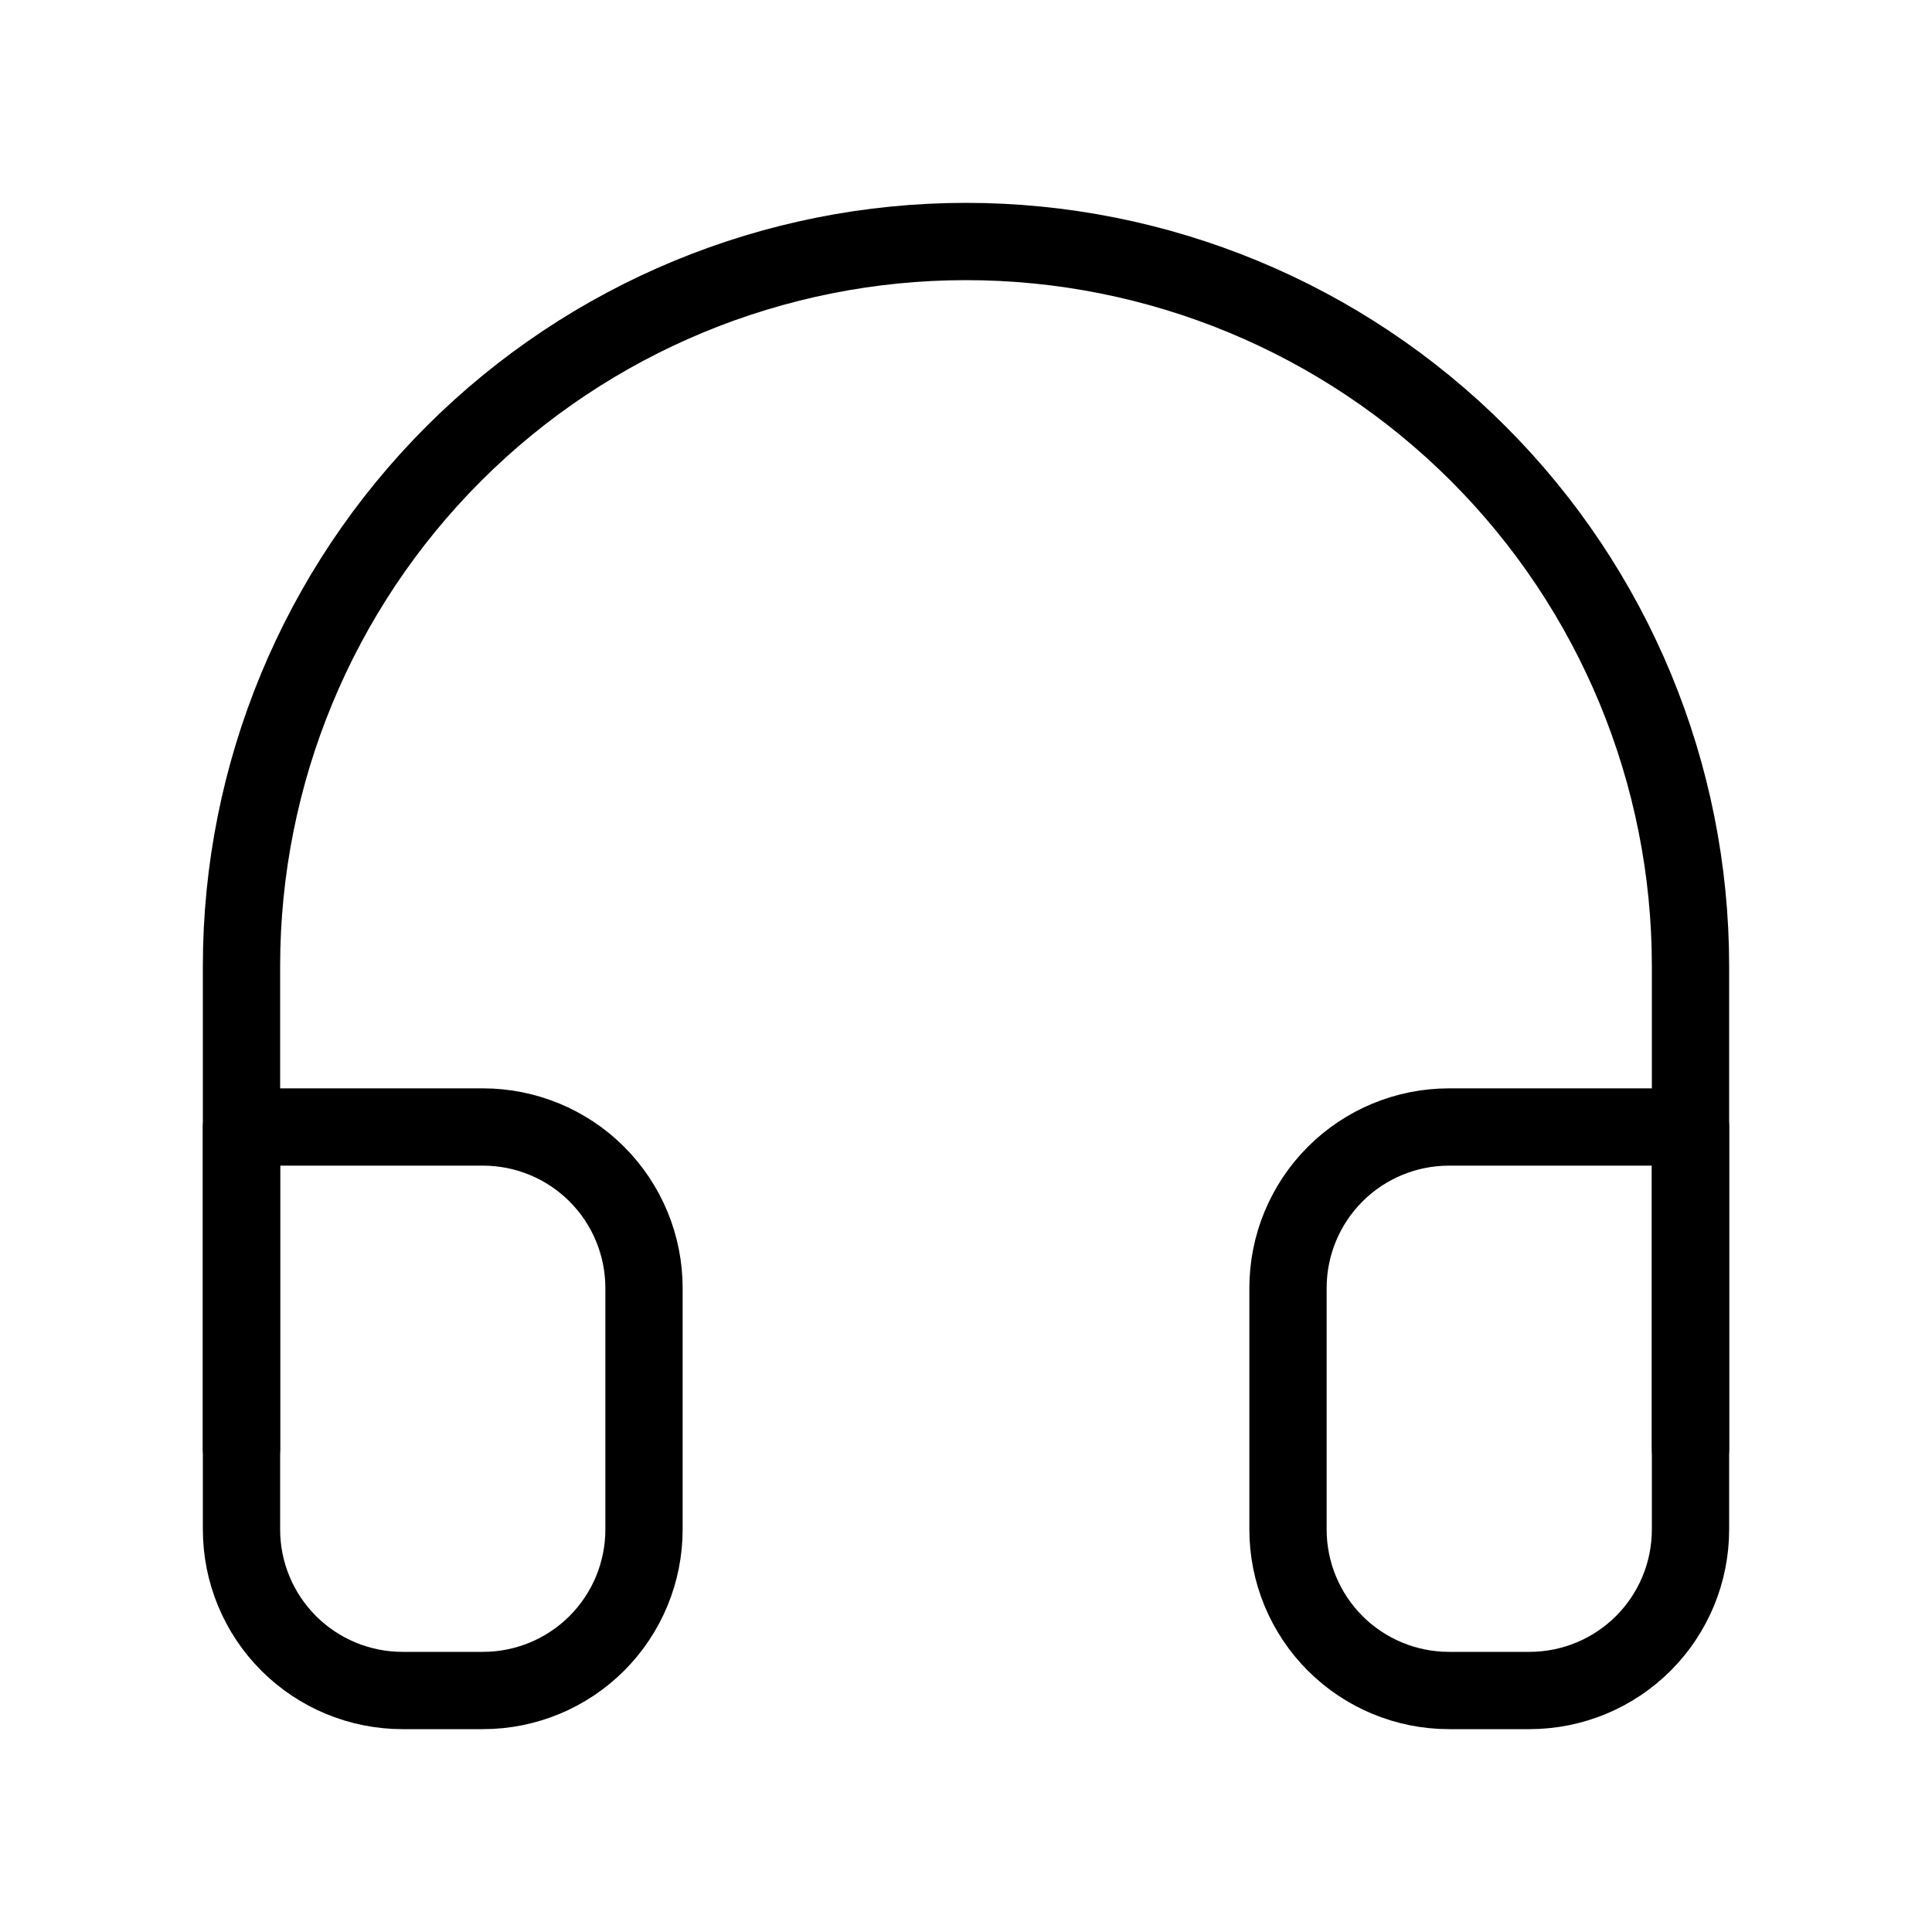
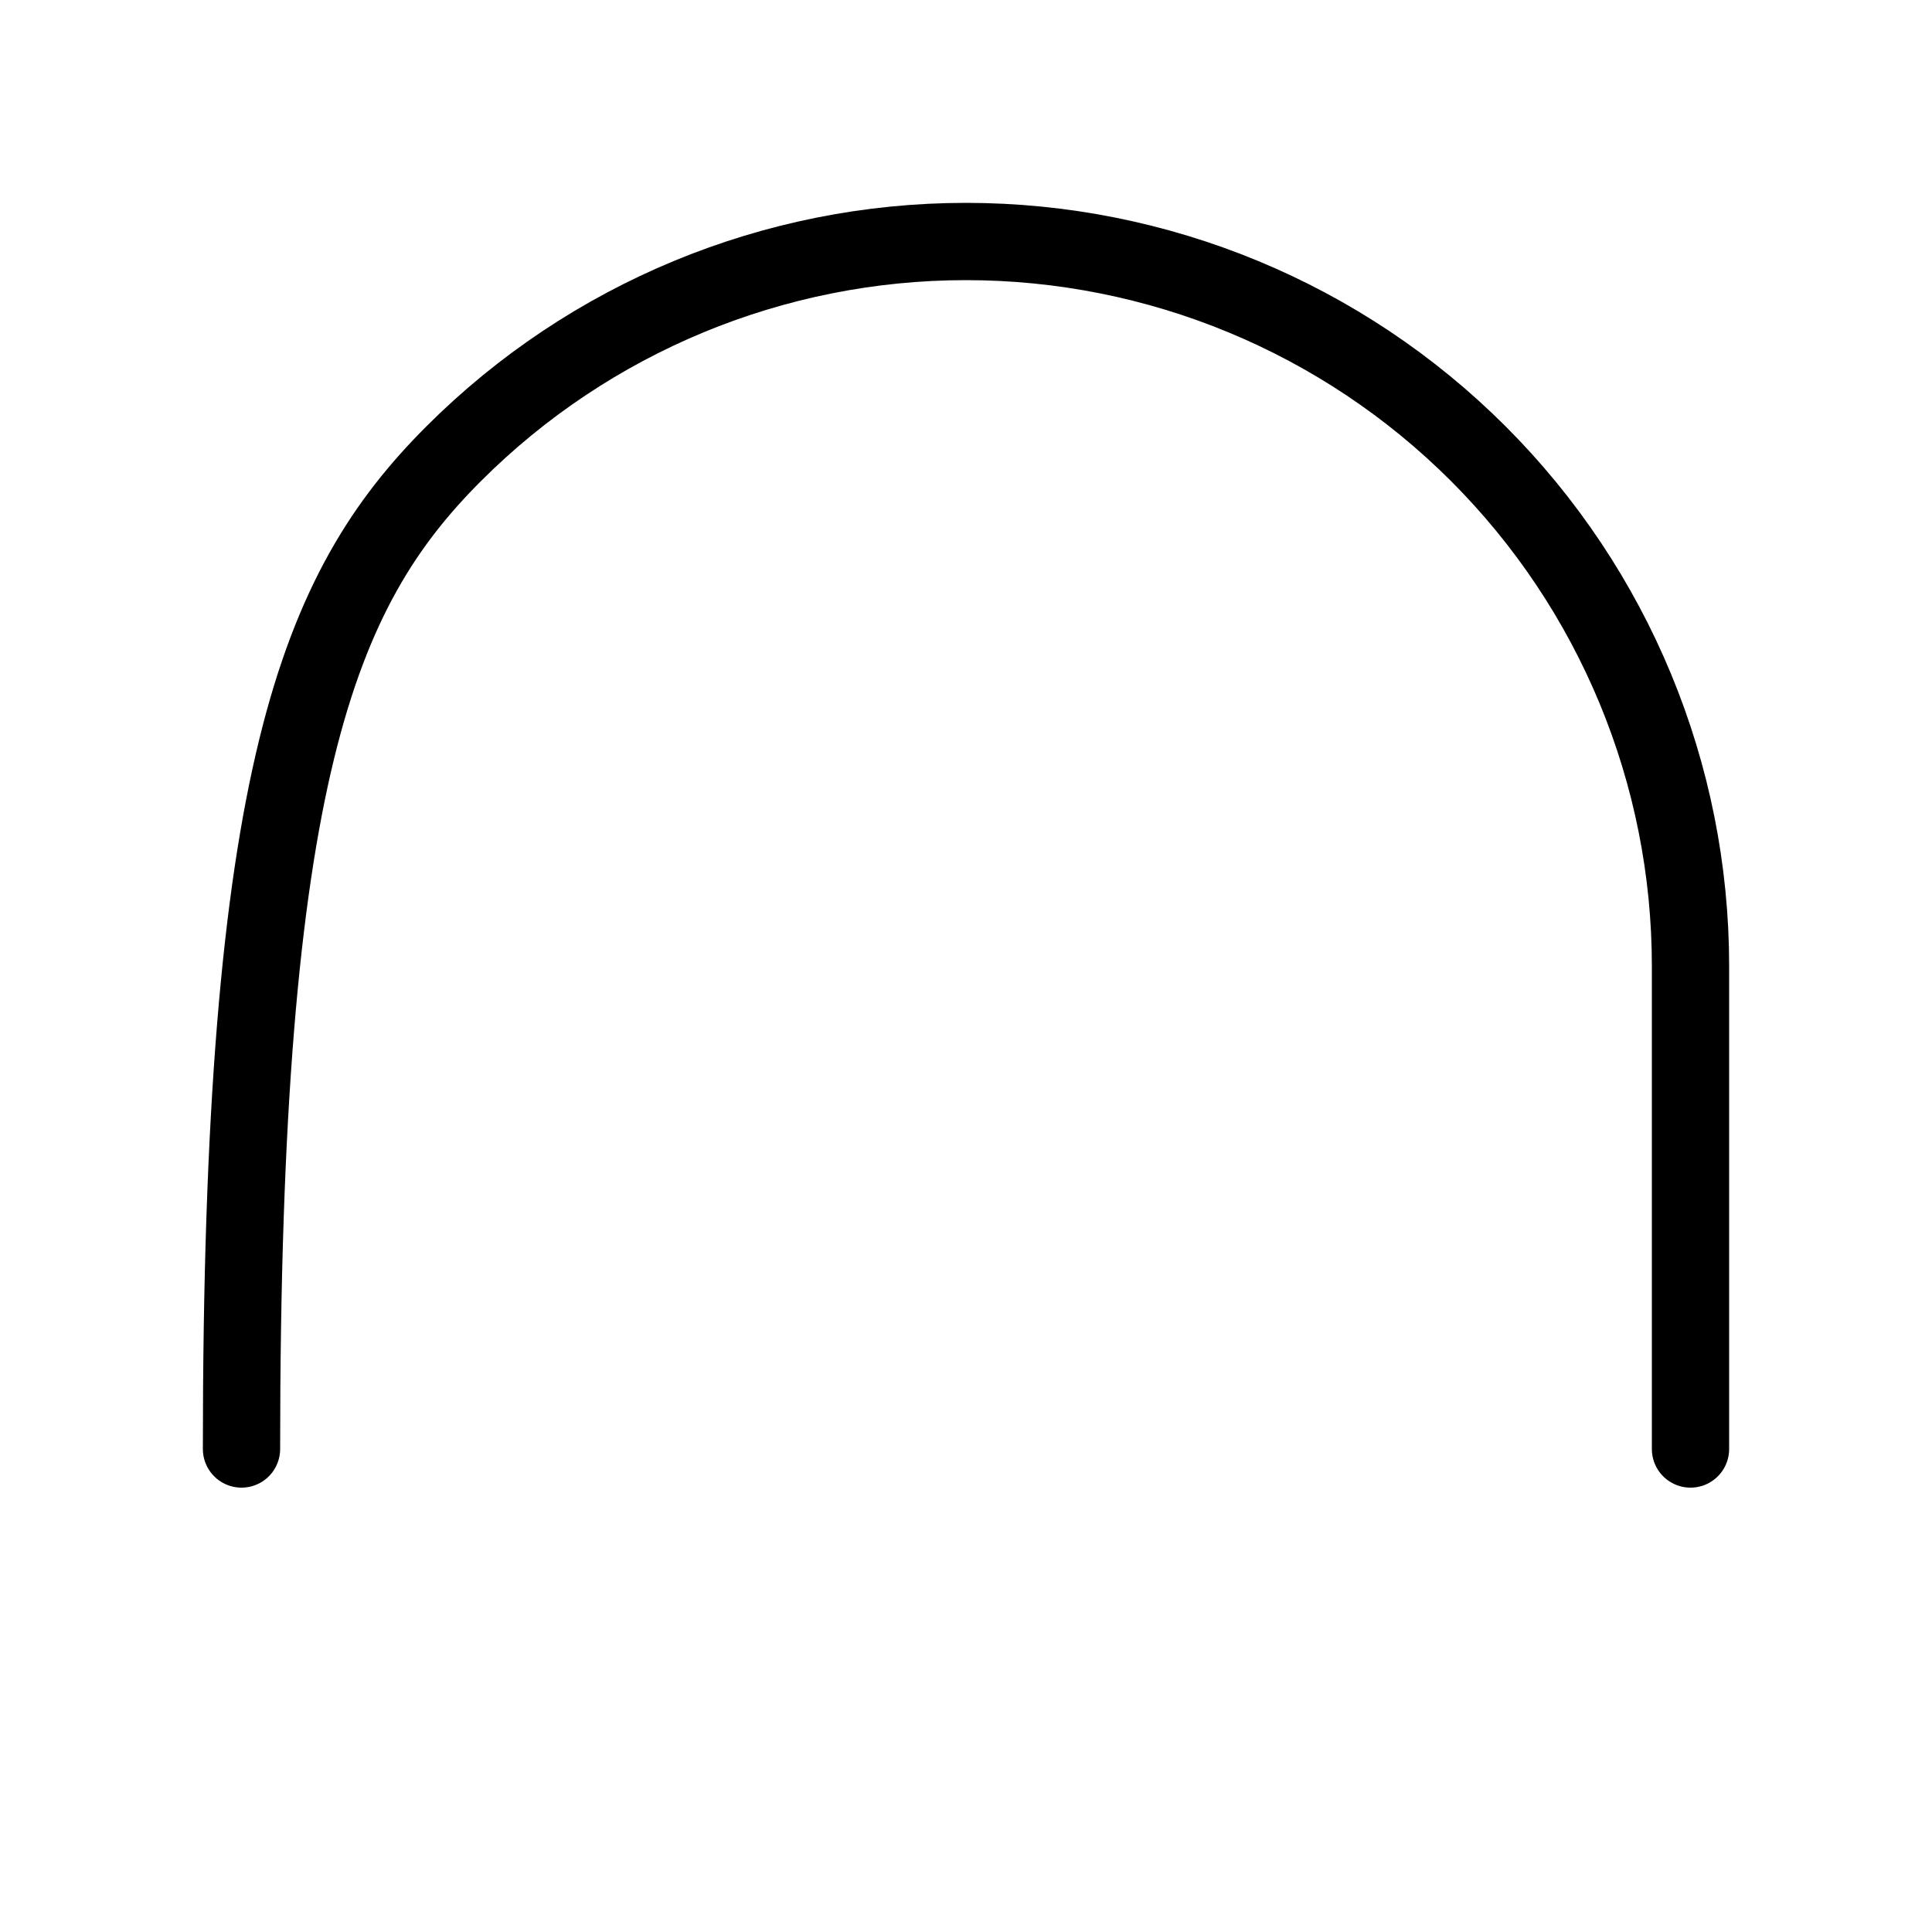
<svg xmlns="http://www.w3.org/2000/svg" fill="none" viewBox="0 0 300 300" height="300" width="300">
-   <path stroke-linejoin="round" stroke-linecap="round" stroke-width="12" stroke="black" d="M37.5 225V150C37.5 120.163 49.353 91.548 70.451 70.451C91.548 49.353 120.163 37.5 150 37.5C179.837 37.5 208.452 49.353 229.55 70.451C250.647 91.548 262.5 120.163 262.5 150V225" />
-   <path stroke-linejoin="round" stroke-linecap="round" stroke-width="12" stroke="black" d="M262.5 237.5C262.5 244.13 259.866 250.489 255.178 255.178C250.489 259.866 244.13 262.5 237.5 262.5H225C218.37 262.5 212.011 259.866 207.322 255.178C202.634 250.489 200 244.13 200 237.5V200C200 193.37 202.634 187.011 207.322 182.322C212.011 177.634 218.37 175 225 175H262.5V237.5ZM37.5 237.5C37.5 244.13 40.134 250.489 44.822 255.178C49.511 259.866 55.87 262.5 62.5 262.5H75C81.63 262.5 87.989 259.866 92.678 255.178C97.366 250.489 100 244.13 100 237.5V200C100 193.37 97.366 187.011 92.678 182.322C87.989 177.634 81.63 175 75 175H37.5V237.5Z" />
+   <path stroke-linejoin="round" stroke-linecap="round" stroke-width="12" stroke="black" d="M37.5 225C37.5 120.163 49.353 91.548 70.451 70.451C91.548 49.353 120.163 37.5 150 37.5C179.837 37.5 208.452 49.353 229.55 70.451C250.647 91.548 262.5 120.163 262.5 150V225" />
</svg>